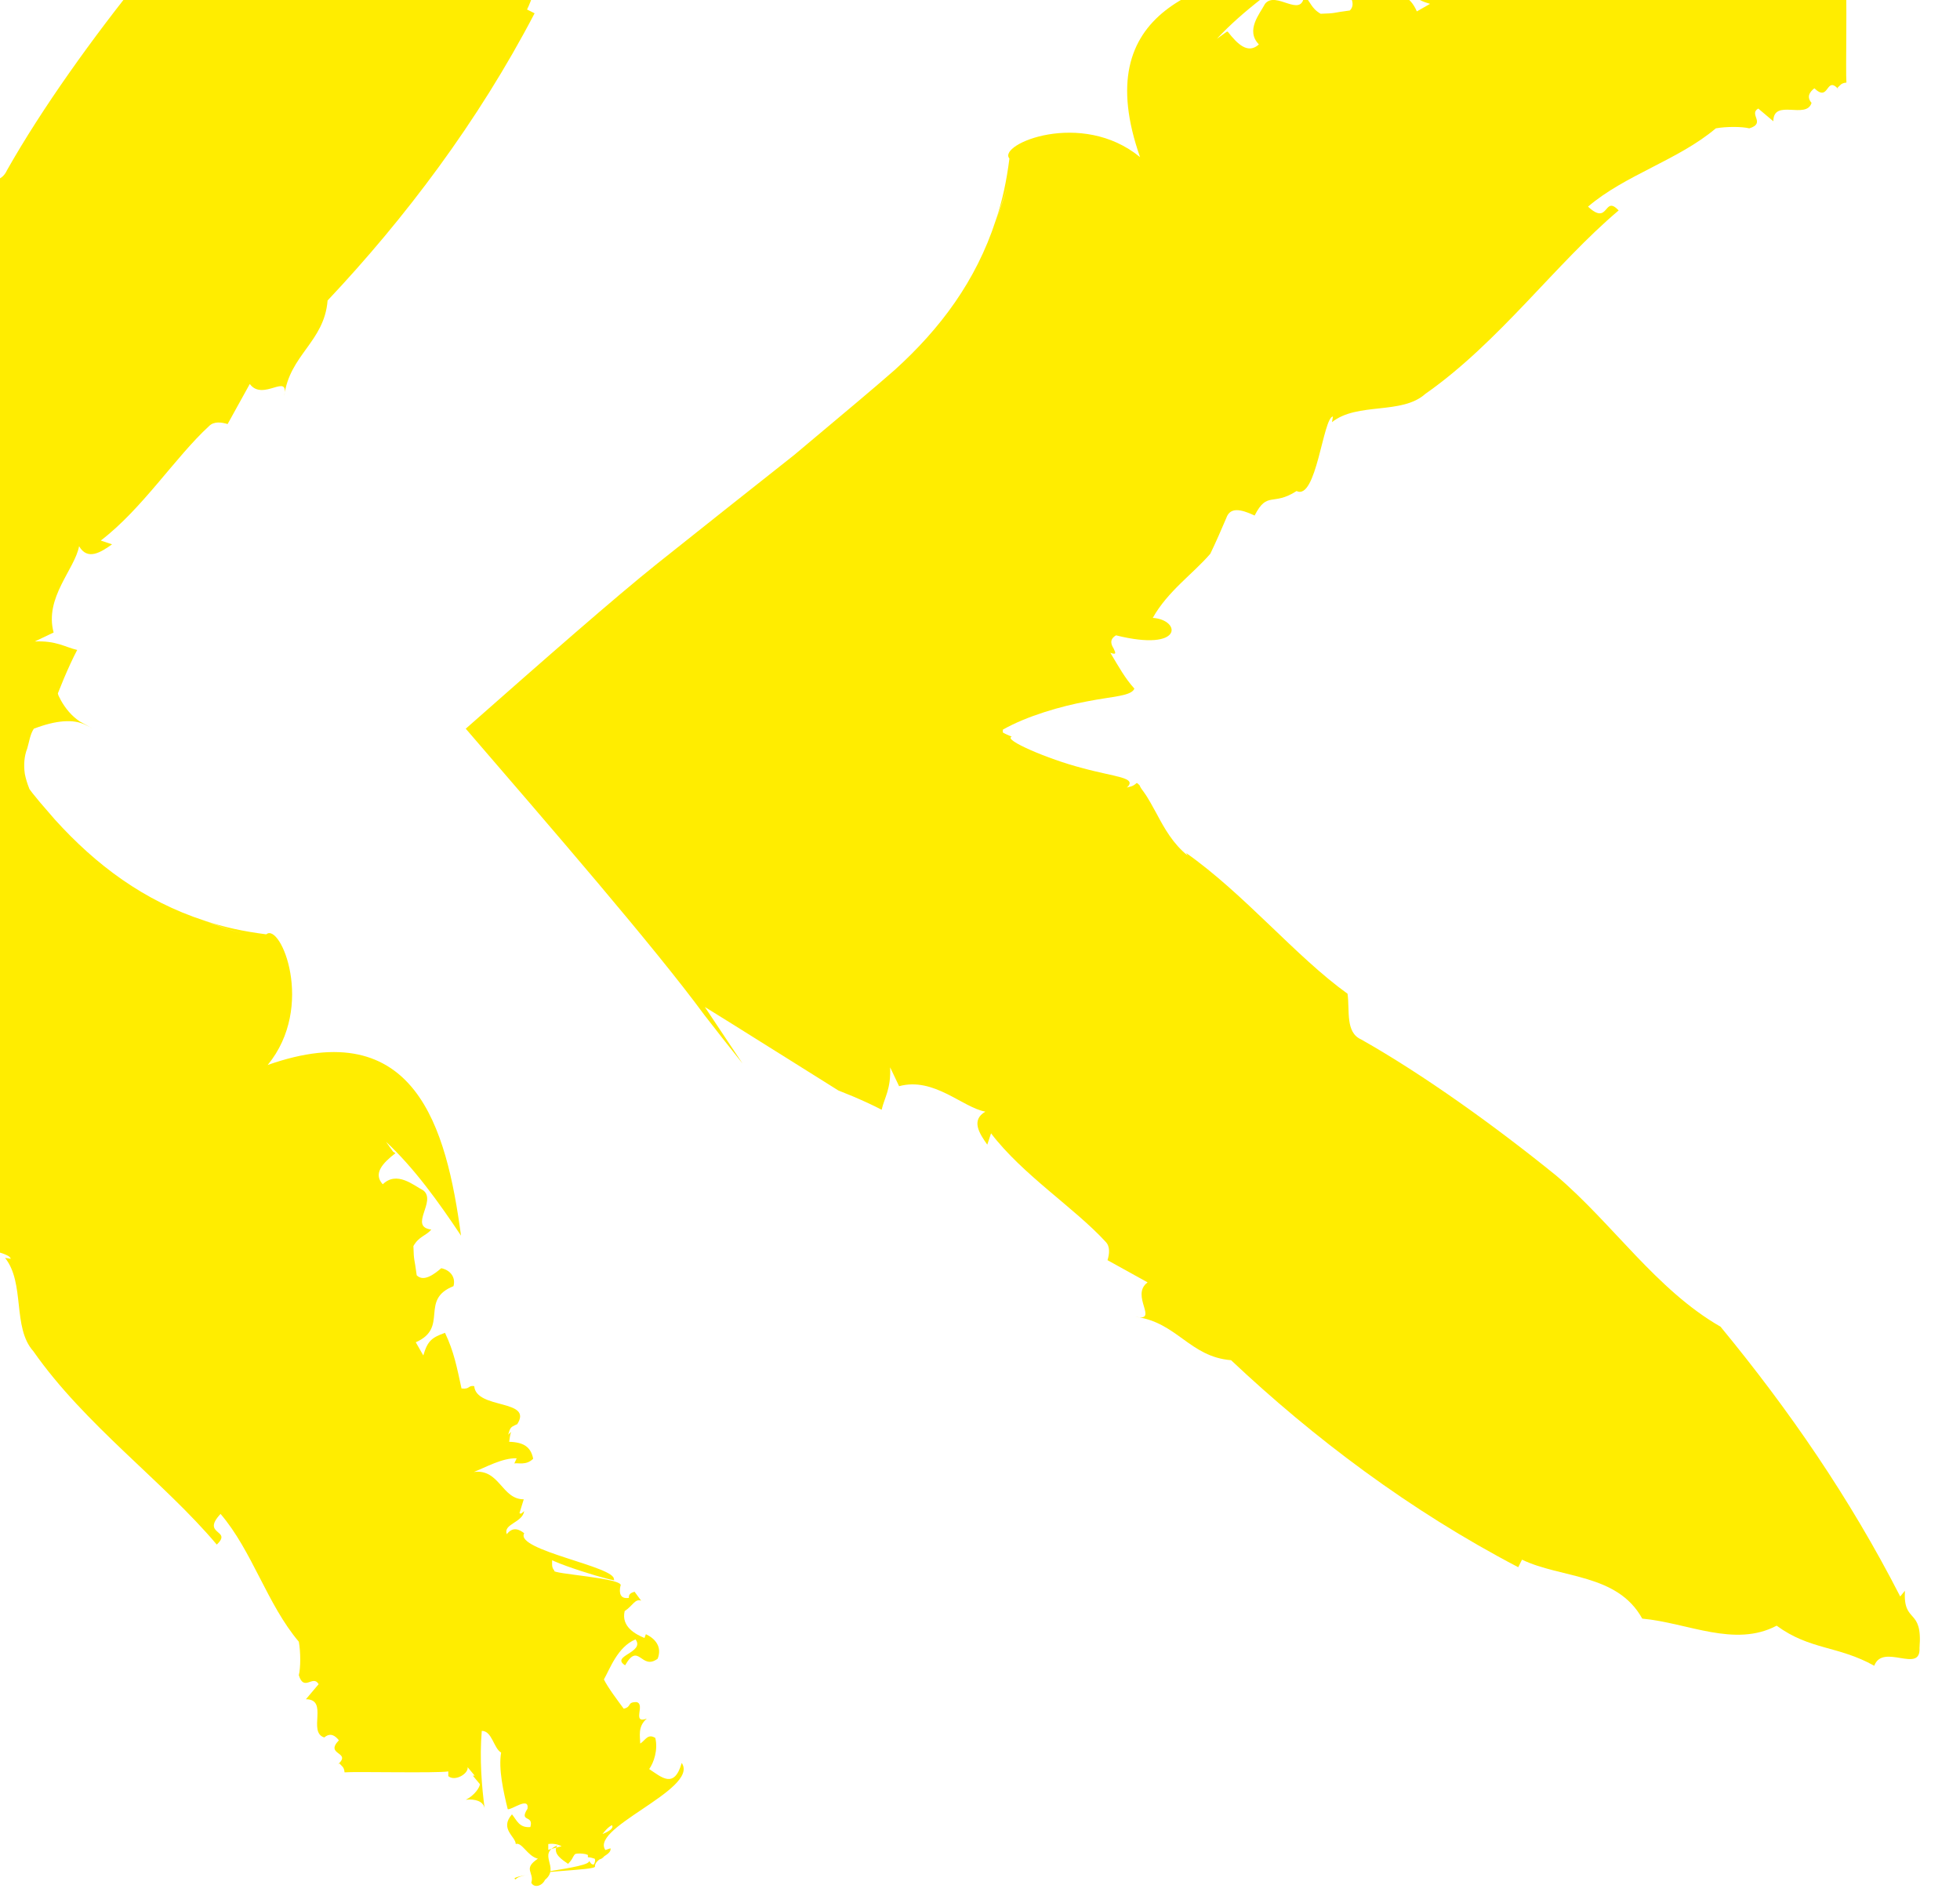
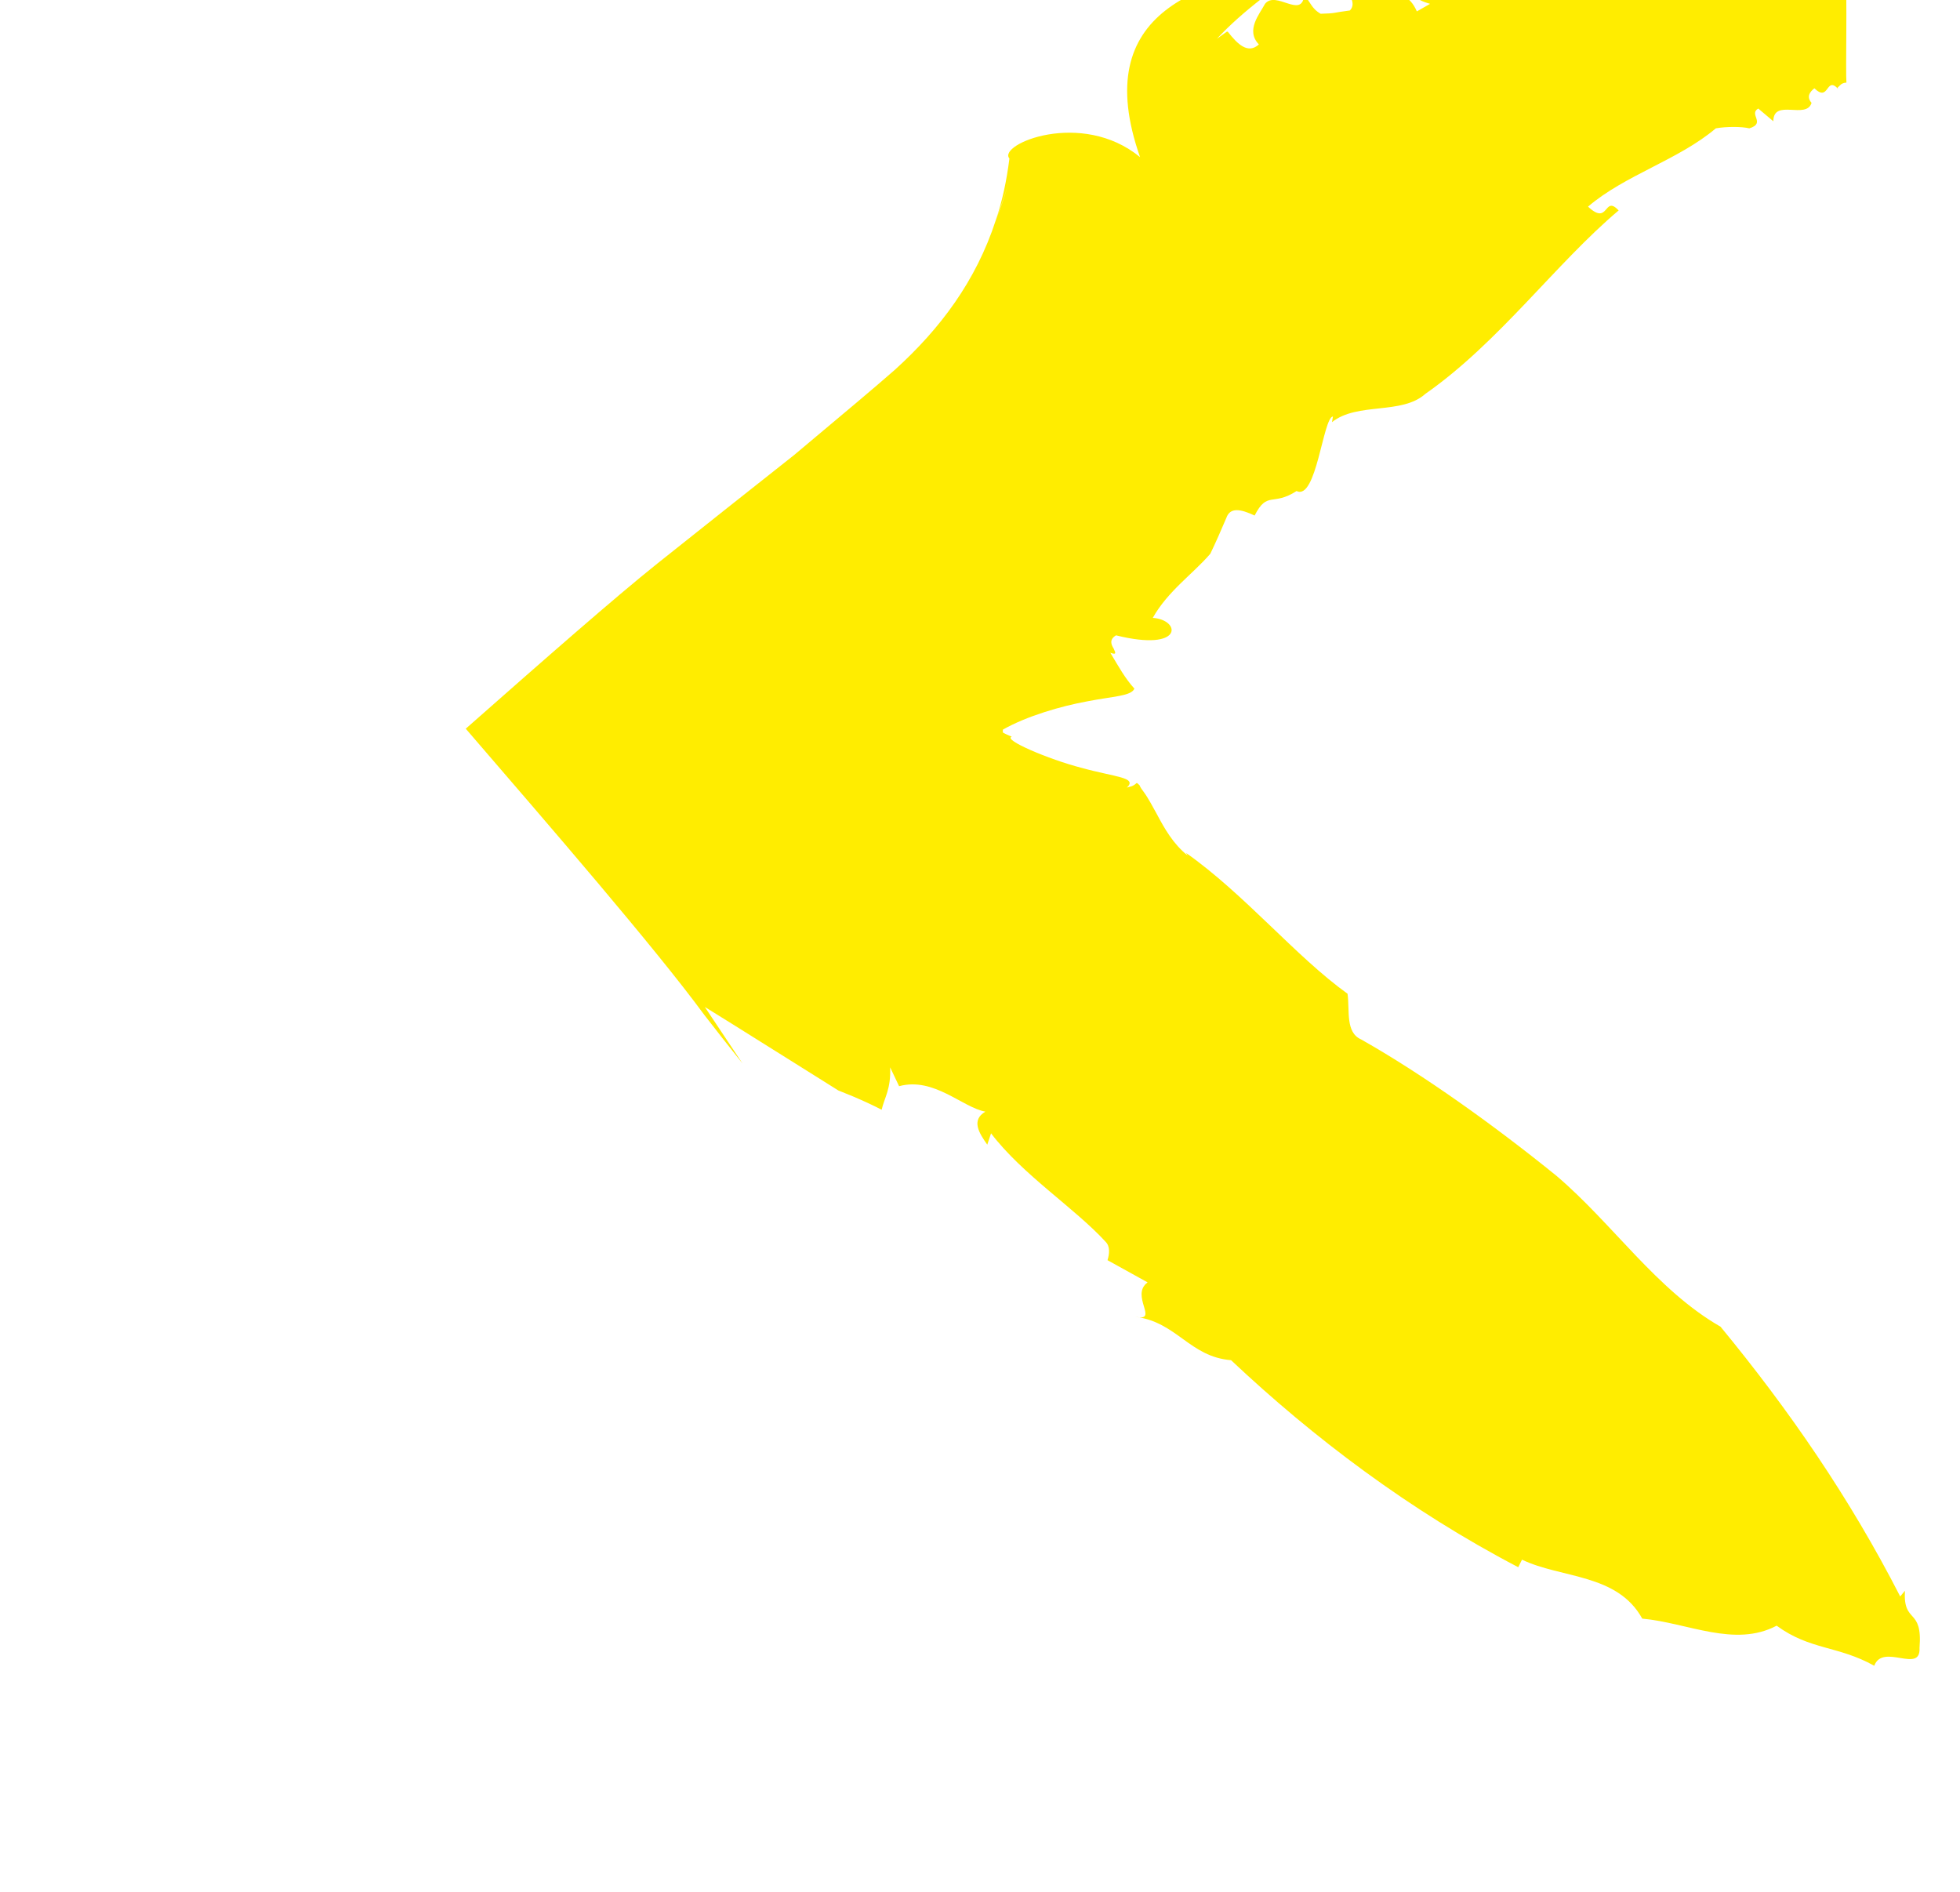
<svg xmlns="http://www.w3.org/2000/svg" width="86" height="83" viewBox="0 0 86 83" fill="none">
-   <path d="M17.25 50.53L16.939 50.095C18.181 51.254 19.236 52.723 20.229 54.213C19.588 49.454 18.222 44.447 11.746 46.723C13.856 44.157 12.305 40.454 11.684 40.992C10.711 40.867 9.822 40.681 8.973 40.392C9.532 40.599 10.091 40.805 10.691 40.971C10.091 40.805 9.532 40.619 8.973 40.392C6.304 39.523 4.215 37.95 2.415 35.964L1.753 35.198C1.546 34.95 1.256 34.598 1.277 34.578C1.194 34.371 1.132 34.164 1.09 33.957C1.028 33.543 1.07 33.15 1.194 32.84C1.277 32.571 1.318 32.219 1.484 31.971C2.456 31.598 3.222 31.536 3.76 31.805C3.884 31.867 3.966 31.909 4.049 31.971C3.884 31.86 3.704 31.757 3.511 31.66C3.139 31.412 2.87 31.081 2.663 30.709C2.622 30.605 2.559 30.543 2.539 30.419L2.808 29.757C2.994 29.322 3.18 28.908 3.387 28.515C2.849 28.391 2.477 28.102 1.525 28.143L2.353 27.75C1.939 26.219 3.284 24.977 3.47 23.963C3.842 24.605 4.422 24.232 4.918 23.881L4.422 23.715C6.242 22.329 7.691 20.053 9.18 18.687C9.387 18.48 9.718 18.522 9.987 18.605L10.96 16.846C11.539 17.632 12.698 16.308 12.47 17.384C12.698 15.563 14.229 15.005 14.374 13.184C17.767 9.584 20.974 5.342 23.457 0.583L23.126 0.418C23.953 -1.3 23.726 -3.762 25.712 -4.858C25.898 -6.865 26.995 -8.914 26.022 -10.755C27.098 -12.224 26.891 -13.445 27.781 -15.038C26.767 -15.41 28.154 -17.086 26.995 -17.024C25.195 -17.169 25.981 -16.3 24.491 -16.383L24.74 -16.176C20.415 -13.962 16.546 -11.293 12.905 -8.293C11.291 -5.479 8.394 -3.575 6.284 -1.093C4.07 1.639 1.835 4.763 0.304 7.473C-0.006 8.177 -0.958 7.97 -1.703 8.073C-3.337 10.349 -6.068 12.584 -7.889 15.17C-7.848 15.129 -7.786 15.108 -7.765 15.087C-8.282 15.729 -8.944 16.101 -9.606 16.453C-9.938 16.639 -10.269 16.805 -10.579 17.032C-10.703 17.094 -10.972 17.343 -11.2 17.57C-11.448 17.798 -11.675 18.025 -11.903 18.294C-11.675 18.46 -11.965 18.77 -11.986 19.018C-12.648 18.75 -15.069 22.122 -16.972 25.122C-18.938 28.164 -20.366 30.75 -21.193 31.04C-21.297 31.226 -21.4 31.412 -21.524 31.598L-22 31.991C-20.759 33.729 -19.91 35.654 -18.752 37.722C-17.614 39.771 -16.207 41.964 -14.365 43.64C-13.041 44.075 -11.779 44.592 -10.641 44.737C-10.558 45.212 -10.289 45.295 -9.958 45.357C-9.627 45.44 -9.255 45.461 -9.131 45.709C-9.875 48.688 -8.448 48.564 -8.365 47.323C-7.186 47.985 -6.441 49.082 -5.551 49.847C-5.034 50.095 -4.517 50.323 -3.979 50.551C-3.503 50.716 -3.586 51.171 -3.875 51.792C-2.779 52.351 -3.482 52.578 -2.799 53.633C-3.234 54.502 0.428 54.792 0.47 55.227L0.221 55.185C1.111 56.303 0.532 58.247 1.463 59.282C3.718 62.51 7.194 65.013 9.511 67.765C10.215 67.103 8.808 67.351 9.677 66.42C11.063 68.034 11.725 70.393 13.112 72.027C13.194 72.482 13.194 73.165 13.112 73.496C13.339 74.241 13.732 73.455 13.981 73.889L13.422 74.551C14.436 74.551 13.484 76 14.229 76.227C14.498 76 14.705 76.145 14.87 76.352C14.229 77.013 15.45 76.848 14.829 77.407L14.891 77.365C14.994 77.489 15.098 77.51 15.118 77.758C15.553 77.717 19.195 77.8 19.67 77.717V77.924C19.96 78.172 20.56 77.82 20.519 77.531L20.829 77.903H20.746L21.057 78.276C21.057 78.4 20.829 78.772 20.436 78.959C20.85 78.917 21.201 79.02 21.264 79.331C21.139 78.4 21.036 77.158 21.139 75.938C21.595 75.938 21.657 76.703 21.988 76.889C21.864 77.614 22.091 78.607 22.277 79.372C22.422 79.434 23.229 78.793 23.146 79.352C22.753 79.972 23.436 79.6 23.27 80.159C22.774 80.2 22.671 79.848 22.464 79.6C21.905 80.241 22.629 80.572 22.629 80.903C22.898 80.8 23.146 81.441 23.602 81.545C22.919 82 23.457 82.145 23.312 82.6C23.436 82.848 23.788 82.745 23.912 82.476C24.595 81.917 23.54 81.359 24.45 80.965C24.222 81.338 24.698 81.607 24.926 81.772C25.257 81.441 25.05 81.379 25.505 81.193C25.65 81.483 26.291 81.317 26.064 81.793C25.94 81.834 25.898 81.69 25.836 81.627C26.084 81.959 22.07 82.269 22.629 82.455C22.836 82.062 26.271 82.083 26.105 81.876C26.105 81.524 26.85 81.4 26.788 81.09L26.167 81.296C26.043 80.924 26.54 80.221 26.85 80.076C27.202 80.552 23.353 81.214 24.057 81.214V80.903C24.45 80.841 25.029 81.048 24.843 81.565C25.174 81.234 25.505 81.317 25.795 81.359V81.483C26.146 81.483 26.312 81.814 26.643 81.255C25.567 80.283 30.719 78.524 29.912 77.345C29.581 78.503 29.023 77.965 28.485 77.614C28.691 77.324 28.878 76.765 28.753 76.248C28.422 76.041 28.319 76.352 28.091 76.496C28.091 76.186 27.967 75.751 28.381 75.4C27.698 75.648 28.34 74.758 27.926 74.675C27.491 74.675 27.74 74.882 27.367 74.965C27.078 74.572 26.684 74.055 26.498 73.682C26.767 73.207 27.098 72.255 27.884 71.924C28.319 72.503 26.767 72.648 27.429 73.062C28.029 72.007 28.133 73.31 28.857 72.772C29.064 72.234 28.733 71.882 28.34 71.696L28.278 71.862C27.926 71.717 27.243 71.386 27.409 70.682C27.76 70.455 27.864 70.124 28.133 70.227L27.843 69.834C27.698 69.875 27.574 69.937 27.595 70.103C27.202 70.165 27.16 69.875 27.222 69.586C27.491 69.234 24.078 69.048 24.326 68.903C24.057 68.655 24.471 68.137 23.912 68.2C23.643 68.427 27.346 69.524 26.933 69.296C27.057 68.737 22.567 68.013 23.002 67.268C22.795 67.103 22.505 66.958 22.236 67.31C22.07 66.855 22.919 66.813 23.002 66.296C22.939 66.337 22.857 66.462 22.795 66.379L22.981 65.779C22.008 65.779 21.926 64.434 20.788 64.579C21.284 64.392 22.029 63.958 22.671 63.979L22.567 64.206C22.712 64.165 23.084 64.31 23.395 63.999C23.291 63.482 22.981 63.275 22.34 63.255C22.36 63.11 22.381 62.965 22.422 62.82C22.381 62.861 22.34 62.903 22.298 62.944C22.381 62.634 22.422 62.613 22.588 62.53C22.608 62.53 22.65 62.489 22.691 62.489C23.415 61.372 20.891 61.847 20.808 60.813C20.519 60.772 20.643 60.958 20.25 60.916C20.043 59.965 19.919 59.303 19.526 58.475C18.946 58.682 18.76 58.827 18.574 59.468L18.243 58.889C19.712 58.247 18.388 57.027 19.898 56.427C20.002 56.054 19.774 55.723 19.36 55.64C19.07 55.889 18.595 56.261 18.284 55.951C18.181 55.144 18.16 55.392 18.139 54.668C18.388 54.233 18.677 54.233 18.926 53.944C17.912 53.82 19.174 52.702 18.574 52.227C18.139 51.999 17.415 51.358 16.794 51.958C16.36 51.482 16.794 51.026 17.353 50.592L17.25 50.53Z" fill="#FFED00" />
  <path d="M53.83 1.39L53.395 1.7C54.554 0.459 56.023 -0.596 57.513 -1.59C52.754 -0.948 47.747 0.417 50.023 6.894C47.457 4.783 43.754 6.335 44.291 6.956C44.167 7.928 43.981 8.818 43.691 9.666C43.898 9.107 44.105 8.549 44.271 7.949C44.105 8.549 43.919 9.107 43.691 9.666C42.822 12.335 41.25 14.425 39.264 16.225L38.498 16.887L37.547 17.694C36.657 18.439 35.746 19.204 34.836 19.97C32.87 21.522 30.863 23.115 28.836 24.729C26.974 26.218 23.932 28.887 20.436 31.97C24.18 36.315 28.732 41.571 30.905 44.529C31.463 45.254 32.022 45.957 32.581 46.66C32.029 45.833 31.477 45.005 30.926 44.178C32.602 45.212 34.195 46.226 35.726 47.178C36.078 47.405 36.429 47.612 36.781 47.84L37.443 48.109C37.877 48.295 38.291 48.481 38.684 48.688C38.809 48.15 39.098 47.778 39.057 46.826L39.45 47.654C40.981 47.24 42.222 48.585 43.236 48.771C42.595 49.143 42.967 49.723 43.319 50.219L43.485 49.723C44.871 51.543 47.147 52.992 48.512 54.481C48.719 54.688 48.678 55.019 48.595 55.288L50.354 56.261C49.568 56.84 50.892 57.999 49.816 57.771C51.637 57.999 52.195 59.53 54.016 59.675C57.616 63.068 61.858 66.275 66.617 68.758L66.782 68.427C68.499 69.254 70.961 69.027 72.058 71.013C74.065 71.199 76.113 72.296 77.955 71.323C79.424 72.399 80.644 72.192 82.238 73.082C82.61 72.068 84.286 73.454 84.224 72.296C84.369 70.496 83.5 71.282 83.583 69.792L83.376 70.041C81.162 65.716 78.493 61.847 75.493 58.206C72.679 56.592 70.775 53.695 68.292 51.585C65.561 49.371 62.437 47.136 59.727 45.605C59.023 45.295 59.23 44.343 59.127 43.598C56.851 41.964 54.616 39.233 52.03 37.412C52.071 37.453 52.092 37.515 52.112 37.536C51.471 37.019 51.099 36.357 50.747 35.694C50.561 35.364 50.395 35.032 50.168 34.722C50.023 34.536 50.023 34.495 50.002 34.453C49.961 34.412 49.919 34.37 49.878 34.35C49.671 34.536 49.588 34.495 49.444 34.557C49.919 34.101 48.947 34.101 47.457 33.688C46.009 33.315 43.981 32.446 44.395 32.322C44.25 32.26 44.105 32.198 44.002 32.136V32.012C45.057 31.412 46.568 30.977 47.706 30.77C48.864 30.543 49.63 30.543 49.775 30.212C49.361 29.756 49.092 29.26 48.719 28.639C49.009 28.743 48.947 28.639 48.864 28.453C48.761 28.287 48.657 28.06 48.968 27.874C51.947 28.618 51.823 27.191 50.581 27.108C51.243 25.929 52.34 25.184 53.106 24.294C53.354 23.777 53.581 23.26 53.809 22.722C53.975 22.246 54.43 22.328 55.05 22.618C55.609 21.522 55.837 22.225 56.892 21.542C57.761 21.977 58.051 18.315 58.485 18.273L58.444 18.521C59.561 17.632 61.506 18.211 62.541 17.28C65.768 15.025 68.272 11.549 71.023 9.232C70.361 8.528 70.61 9.935 69.679 9.066C71.293 7.68 73.651 7.018 75.286 5.631C75.741 5.549 76.424 5.549 76.755 5.631C77.5 5.404 76.713 5.011 77.148 4.762L77.81 5.321C77.81 4.307 79.258 5.259 79.486 4.514C79.258 4.245 79.403 4.038 79.61 3.873C80.272 4.514 80.107 3.293 80.665 3.914L80.624 3.852C80.748 3.749 80.769 3.645 81.017 3.624C80.976 3.19 81.058 -0.452 80.976 -0.927H81.183C81.431 -1.217 81.079 -1.817 80.789 -1.776L81.162 -2.086V-2.003L81.534 -2.314C81.658 -2.314 82.031 -2.086 82.217 -1.693C82.176 -2.107 82.279 -2.459 82.589 -2.521C81.658 -2.396 80.417 -2.293 79.196 -2.396C79.196 -2.852 79.962 -2.914 80.148 -3.245C80.872 -3.121 81.865 -3.348 82.631 -3.534C82.693 -3.679 82.052 -4.486 82.61 -4.403C83.231 -4.01 82.858 -4.693 83.417 -4.528C83.458 -4.031 83.107 -3.928 82.858 -3.721C83.5 -3.162 83.831 -3.886 84.162 -3.886C84.058 -4.155 84.7 -4.403 84.803 -4.859C85.258 -4.176 85.403 -4.714 85.859 -4.569C86.107 -4.693 86.003 -5.045 85.734 -5.169C85.176 -5.852 84.617 -4.797 84.224 -5.707C84.596 -5.479 84.865 -5.955 85.031 -6.183C84.7 -6.514 84.638 -6.307 84.452 -6.762C84.741 -6.907 84.576 -7.548 85.052 -7.321C85.093 -7.197 84.948 -7.155 84.886 -7.093C85.217 -7.341 85.528 -3.328 85.714 -3.886C85.321 -4.093 85.341 -7.528 85.134 -7.362C84.783 -7.362 84.659 -8.107 84.348 -8.045L84.555 -7.424C84.183 -7.3 83.479 -7.797 83.334 -8.107C83.81 -8.459 84.472 -4.61 84.472 -5.314H84.162C84.1 -5.707 84.307 -6.286 84.824 -6.1C84.493 -6.431 84.576 -6.762 84.617 -7.052H84.741C84.741 -7.404 85.072 -7.569 84.514 -7.9C83.541 -6.824 81.782 -11.976 80.603 -11.169C81.762 -10.838 81.224 -10.28 80.872 -9.742C80.582 -9.948 80.024 -10.135 79.507 -10.011C79.3 -9.679 79.61 -9.576 79.755 -9.348C79.445 -9.348 79.01 -9.224 78.658 -9.638C78.907 -8.955 78.017 -9.597 77.934 -9.183C77.934 -8.748 78.141 -8.997 78.224 -8.624C77.831 -8.335 77.313 -7.941 76.941 -7.755C76.465 -8.024 75.513 -8.355 75.182 -9.142C75.762 -9.576 75.906 -8.024 76.32 -8.686C75.265 -9.286 76.569 -9.39 76.031 -10.114C75.493 -10.321 75.141 -9.99 74.955 -9.597L75.12 -9.535C74.975 -9.183 74.644 -8.5 73.941 -8.666C73.713 -9.017 73.382 -9.121 73.486 -9.39L73.093 -9.1C73.134 -8.955 73.196 -8.831 73.362 -8.852C73.424 -8.459 73.134 -8.417 72.844 -8.479C72.493 -8.748 72.306 -5.334 72.162 -5.583C71.913 -5.314 71.396 -5.728 71.458 -5.169C71.686 -4.9 72.782 -8.604 72.555 -8.19C71.996 -8.314 71.272 -3.824 70.527 -4.259C70.361 -4.052 70.217 -3.762 70.568 -3.493C70.113 -3.328 70.072 -4.176 69.555 -4.259C69.596 -4.197 69.72 -4.114 69.658 -4.052L69.058 -4.238C69.058 -3.265 67.713 -3.183 67.858 -2.045C67.672 -2.541 67.237 -3.286 67.258 -3.928L67.486 -3.824C67.444 -3.969 67.589 -4.341 67.279 -4.652C66.761 -4.548 66.554 -4.238 66.534 -3.596C66.389 -3.617 66.244 -3.638 66.099 -3.679C66.141 -3.638 66.182 -3.596 66.223 -3.555C65.913 -3.638 65.892 -3.679 65.809 -3.845C65.809 -3.865 65.768 -3.907 65.768 -3.948C64.651 -4.672 65.127 -2.148 64.092 -2.065C64.051 -1.776 64.237 -1.9 64.196 -1.507C63.244 -1.3 62.582 -1.176 61.754 -0.783C61.961 -0.203 62.106 -0.017 62.747 0.169L62.168 0.5C61.527 -0.969 60.306 0.355 59.706 -1.155C59.334 -1.258 59.002 -1.031 58.92 -0.617C59.168 -0.327 59.54 0.148 59.23 0.459C58.423 0.562 58.671 0.583 57.947 0.604C57.513 0.355 57.513 0.066 57.223 -0.183C57.099 0.831 55.982 -0.431 55.506 0.169C55.278 0.604 54.637 1.328 55.237 1.949C54.761 2.383 54.306 1.949 53.871 1.39H53.83Z" fill="#FFED00" />
</svg>